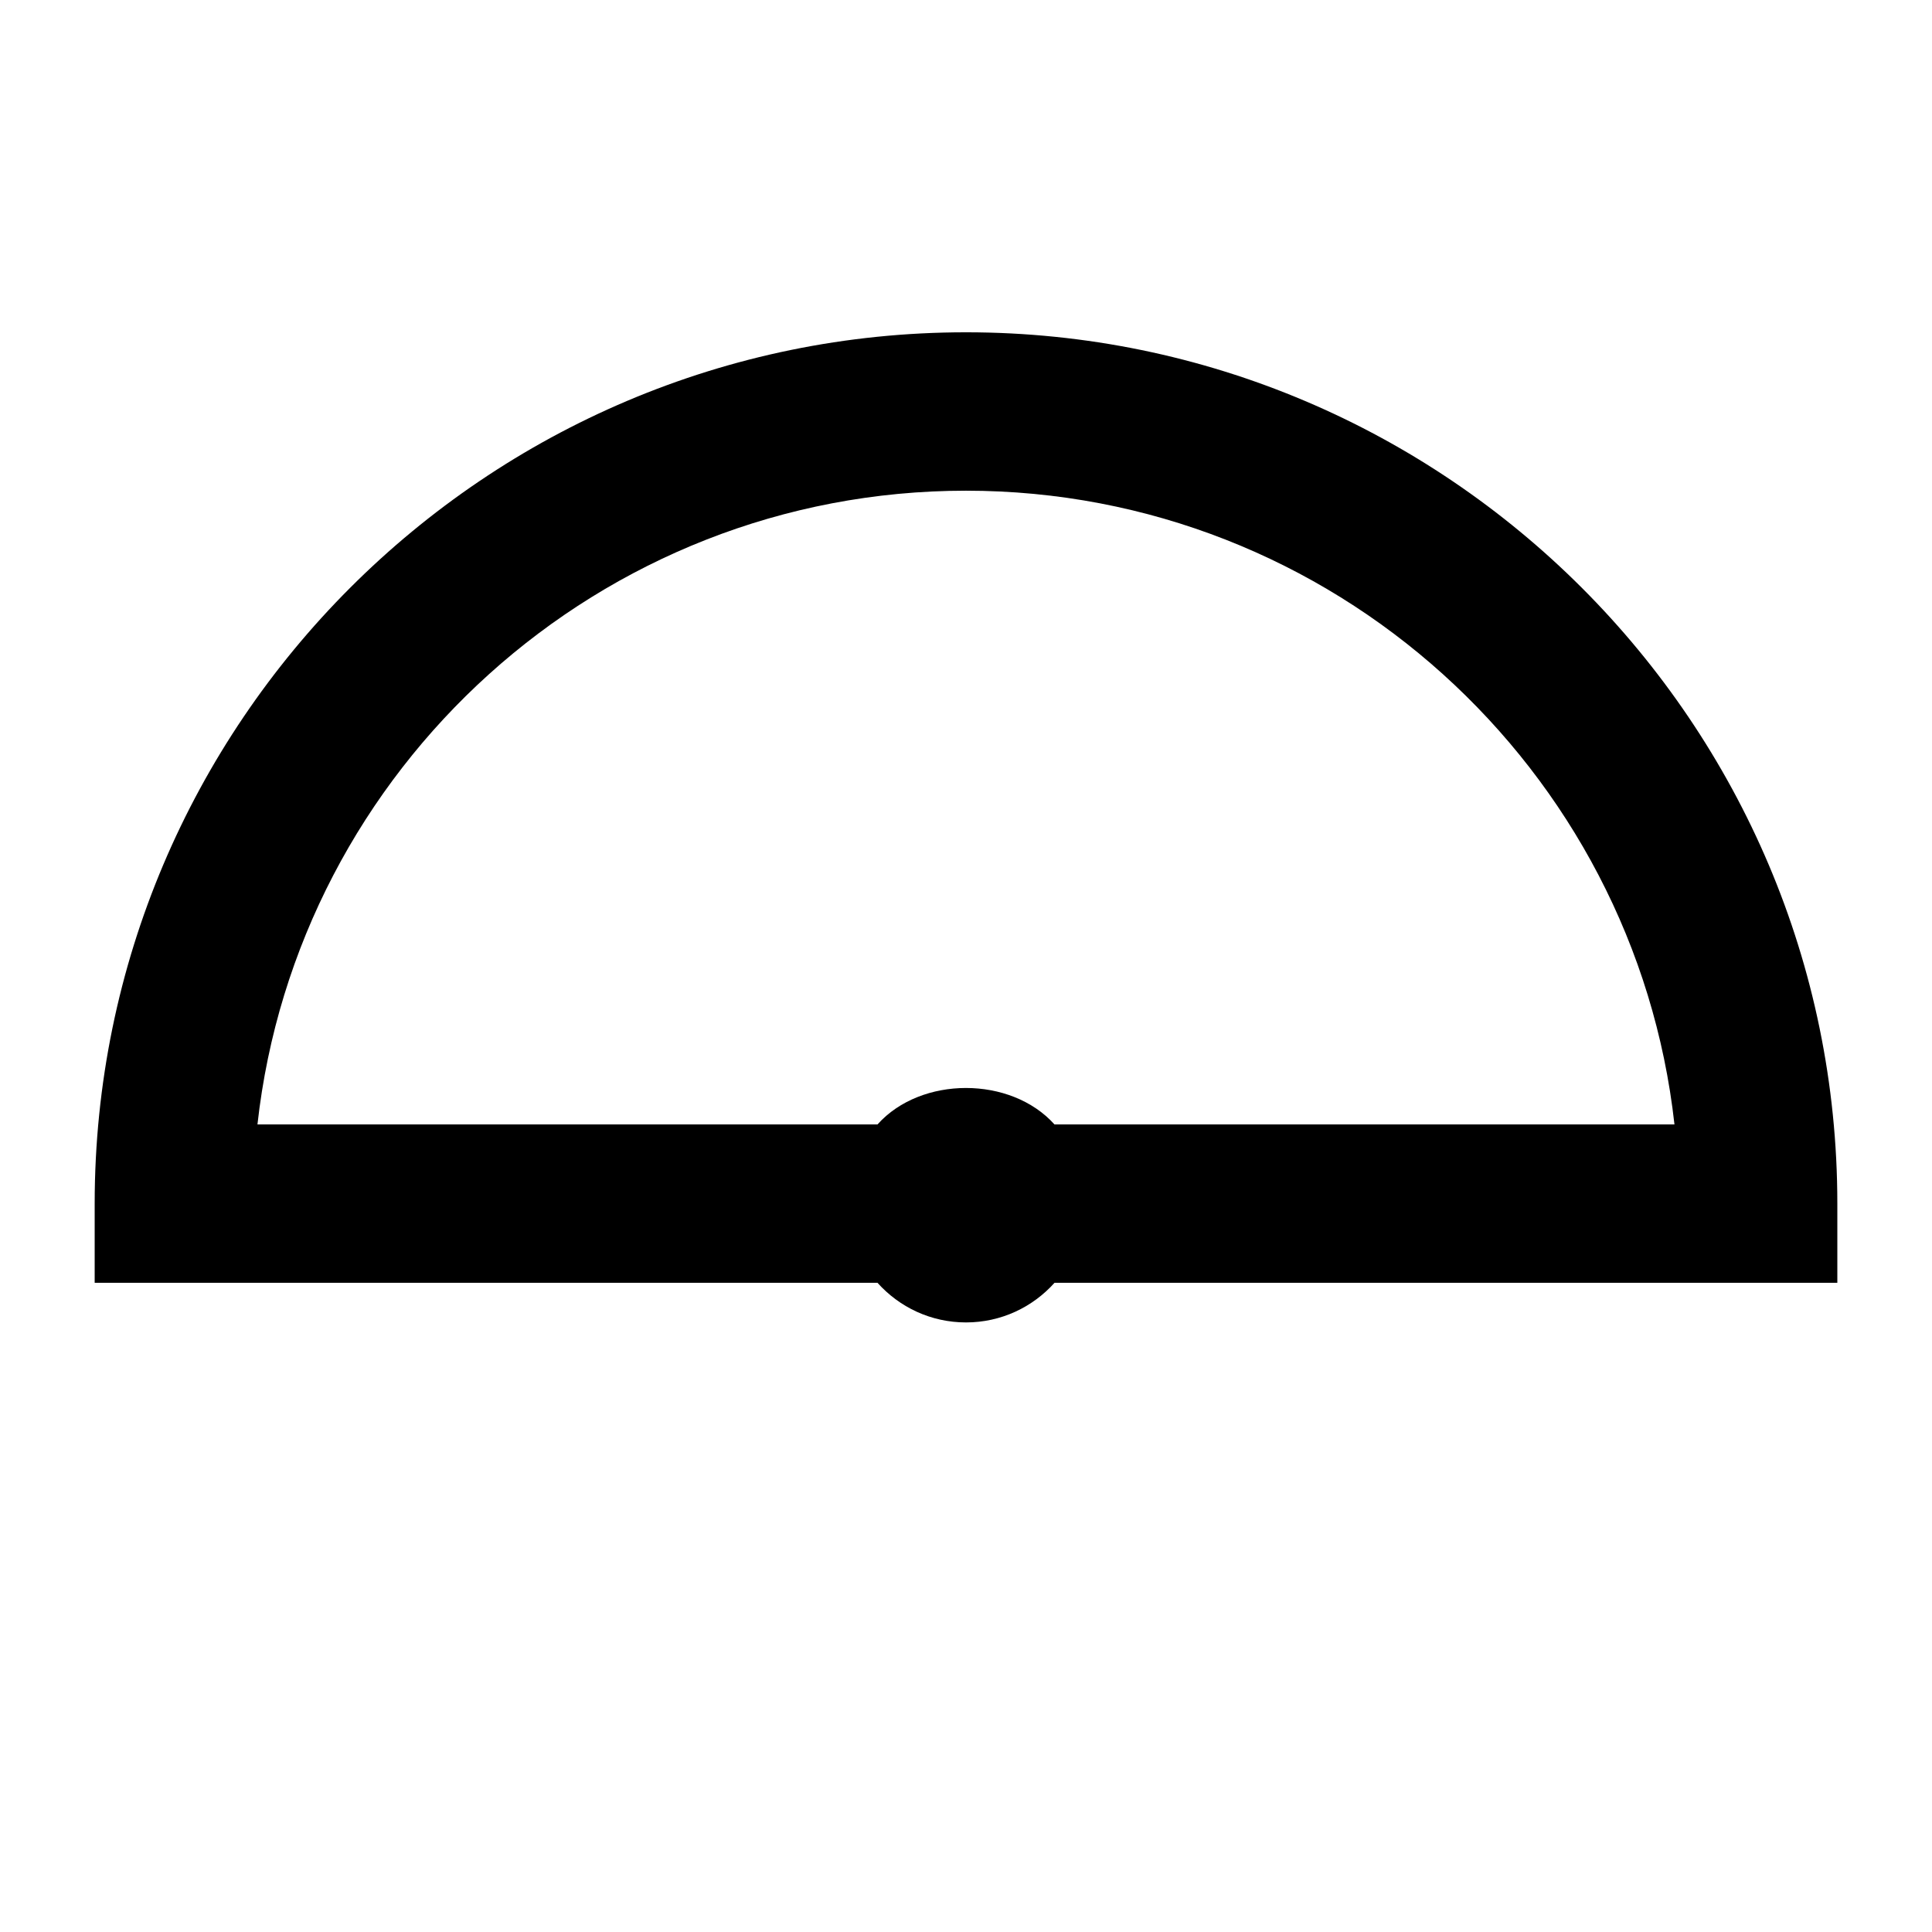
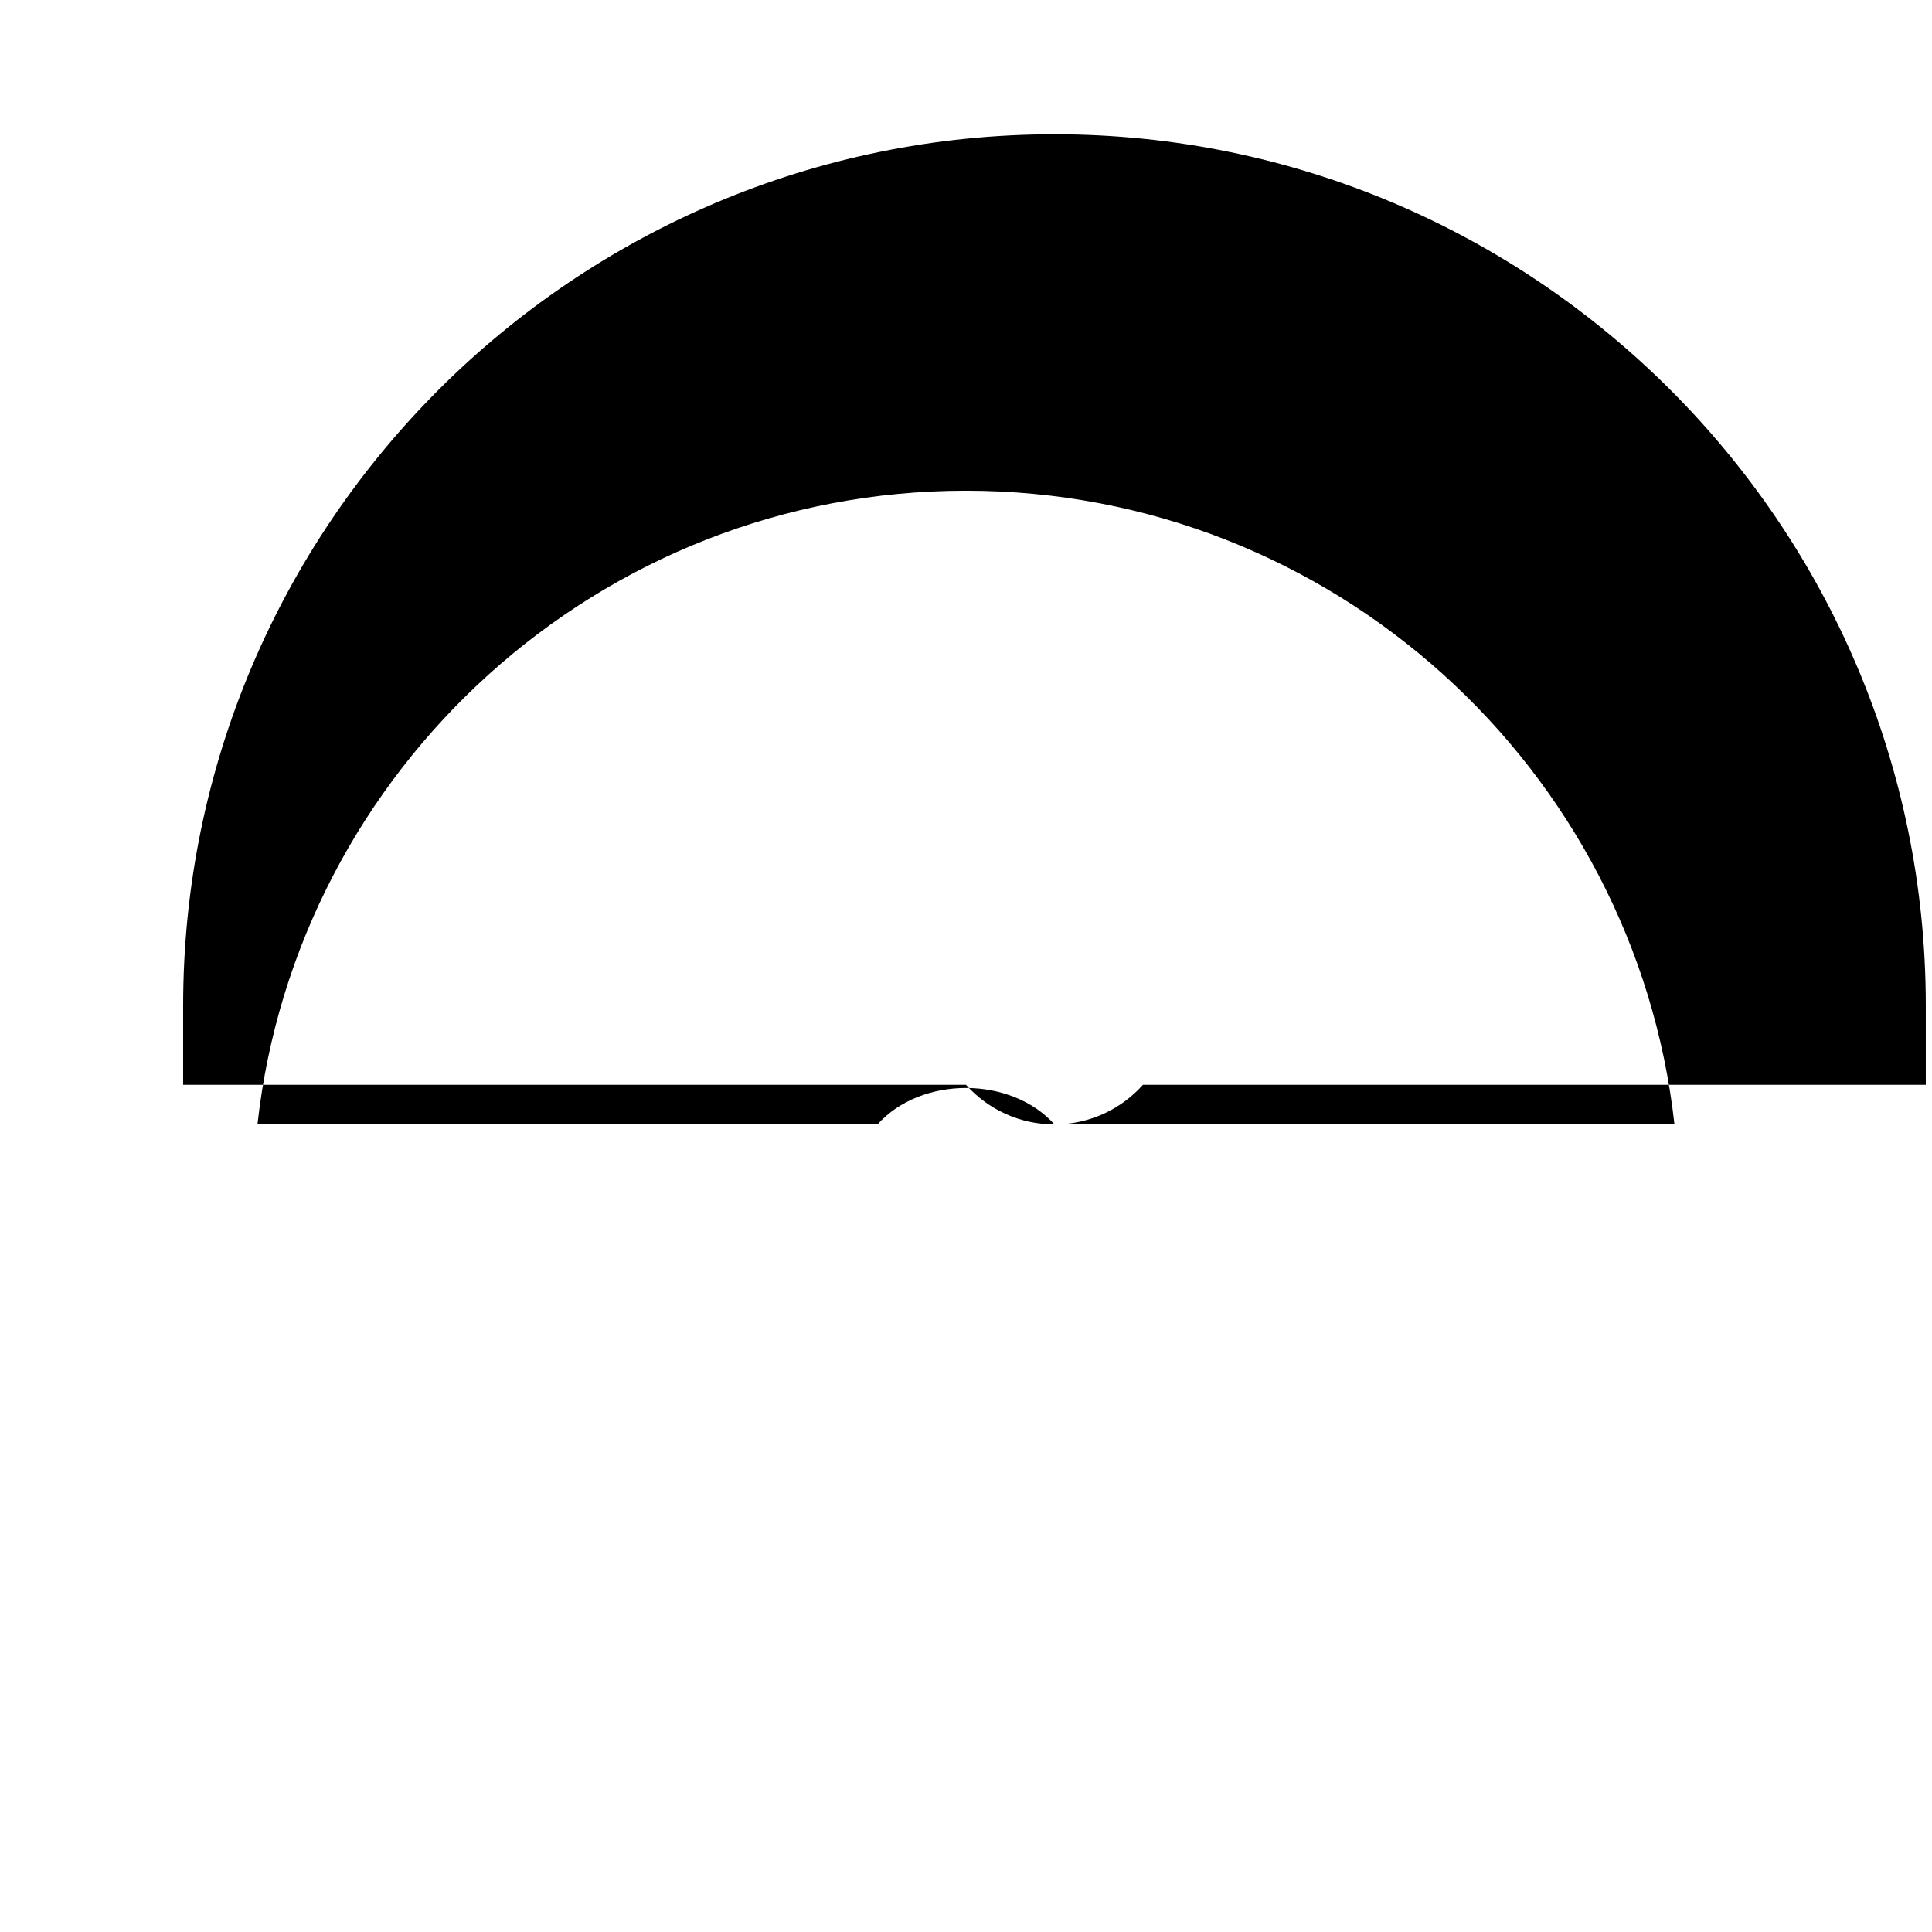
<svg xmlns="http://www.w3.org/2000/svg" fill="#000000" width="800px" height="800px" version="1.1" viewBox="144 144 512 512">
-   <path d="m423.45 441.98h164.3c-10.473-94.34-90.664-167.94-187.75-167.94-97.09 0-177.3 73.598-187.77 167.94h164.32c11.547-12.871 35.328-12.871 46.895 0m-23.445 52.477c-9.32 0-17.676-4.051-23.449-10.496h-207.46v-20.988c0-127.32 103.57-230.91 230.91-230.91 127.32 0 230.91 103.59 230.91 230.91v20.988h-207.46c-5.769 6.445-14.148 10.496-23.445 10.496" fill-rule="evenodd" />
+   <path d="m423.45 441.98h164.3c-10.473-94.34-90.664-167.94-187.75-167.94-97.09 0-177.3 73.598-187.77 167.94h164.32c11.547-12.871 35.328-12.871 46.895 0c-9.32 0-17.676-4.051-23.449-10.496h-207.46v-20.988c0-127.32 103.57-230.91 230.91-230.91 127.32 0 230.91 103.59 230.91 230.91v20.988h-207.46c-5.769 6.445-14.148 10.496-23.445 10.496" fill-rule="evenodd" />
</svg>